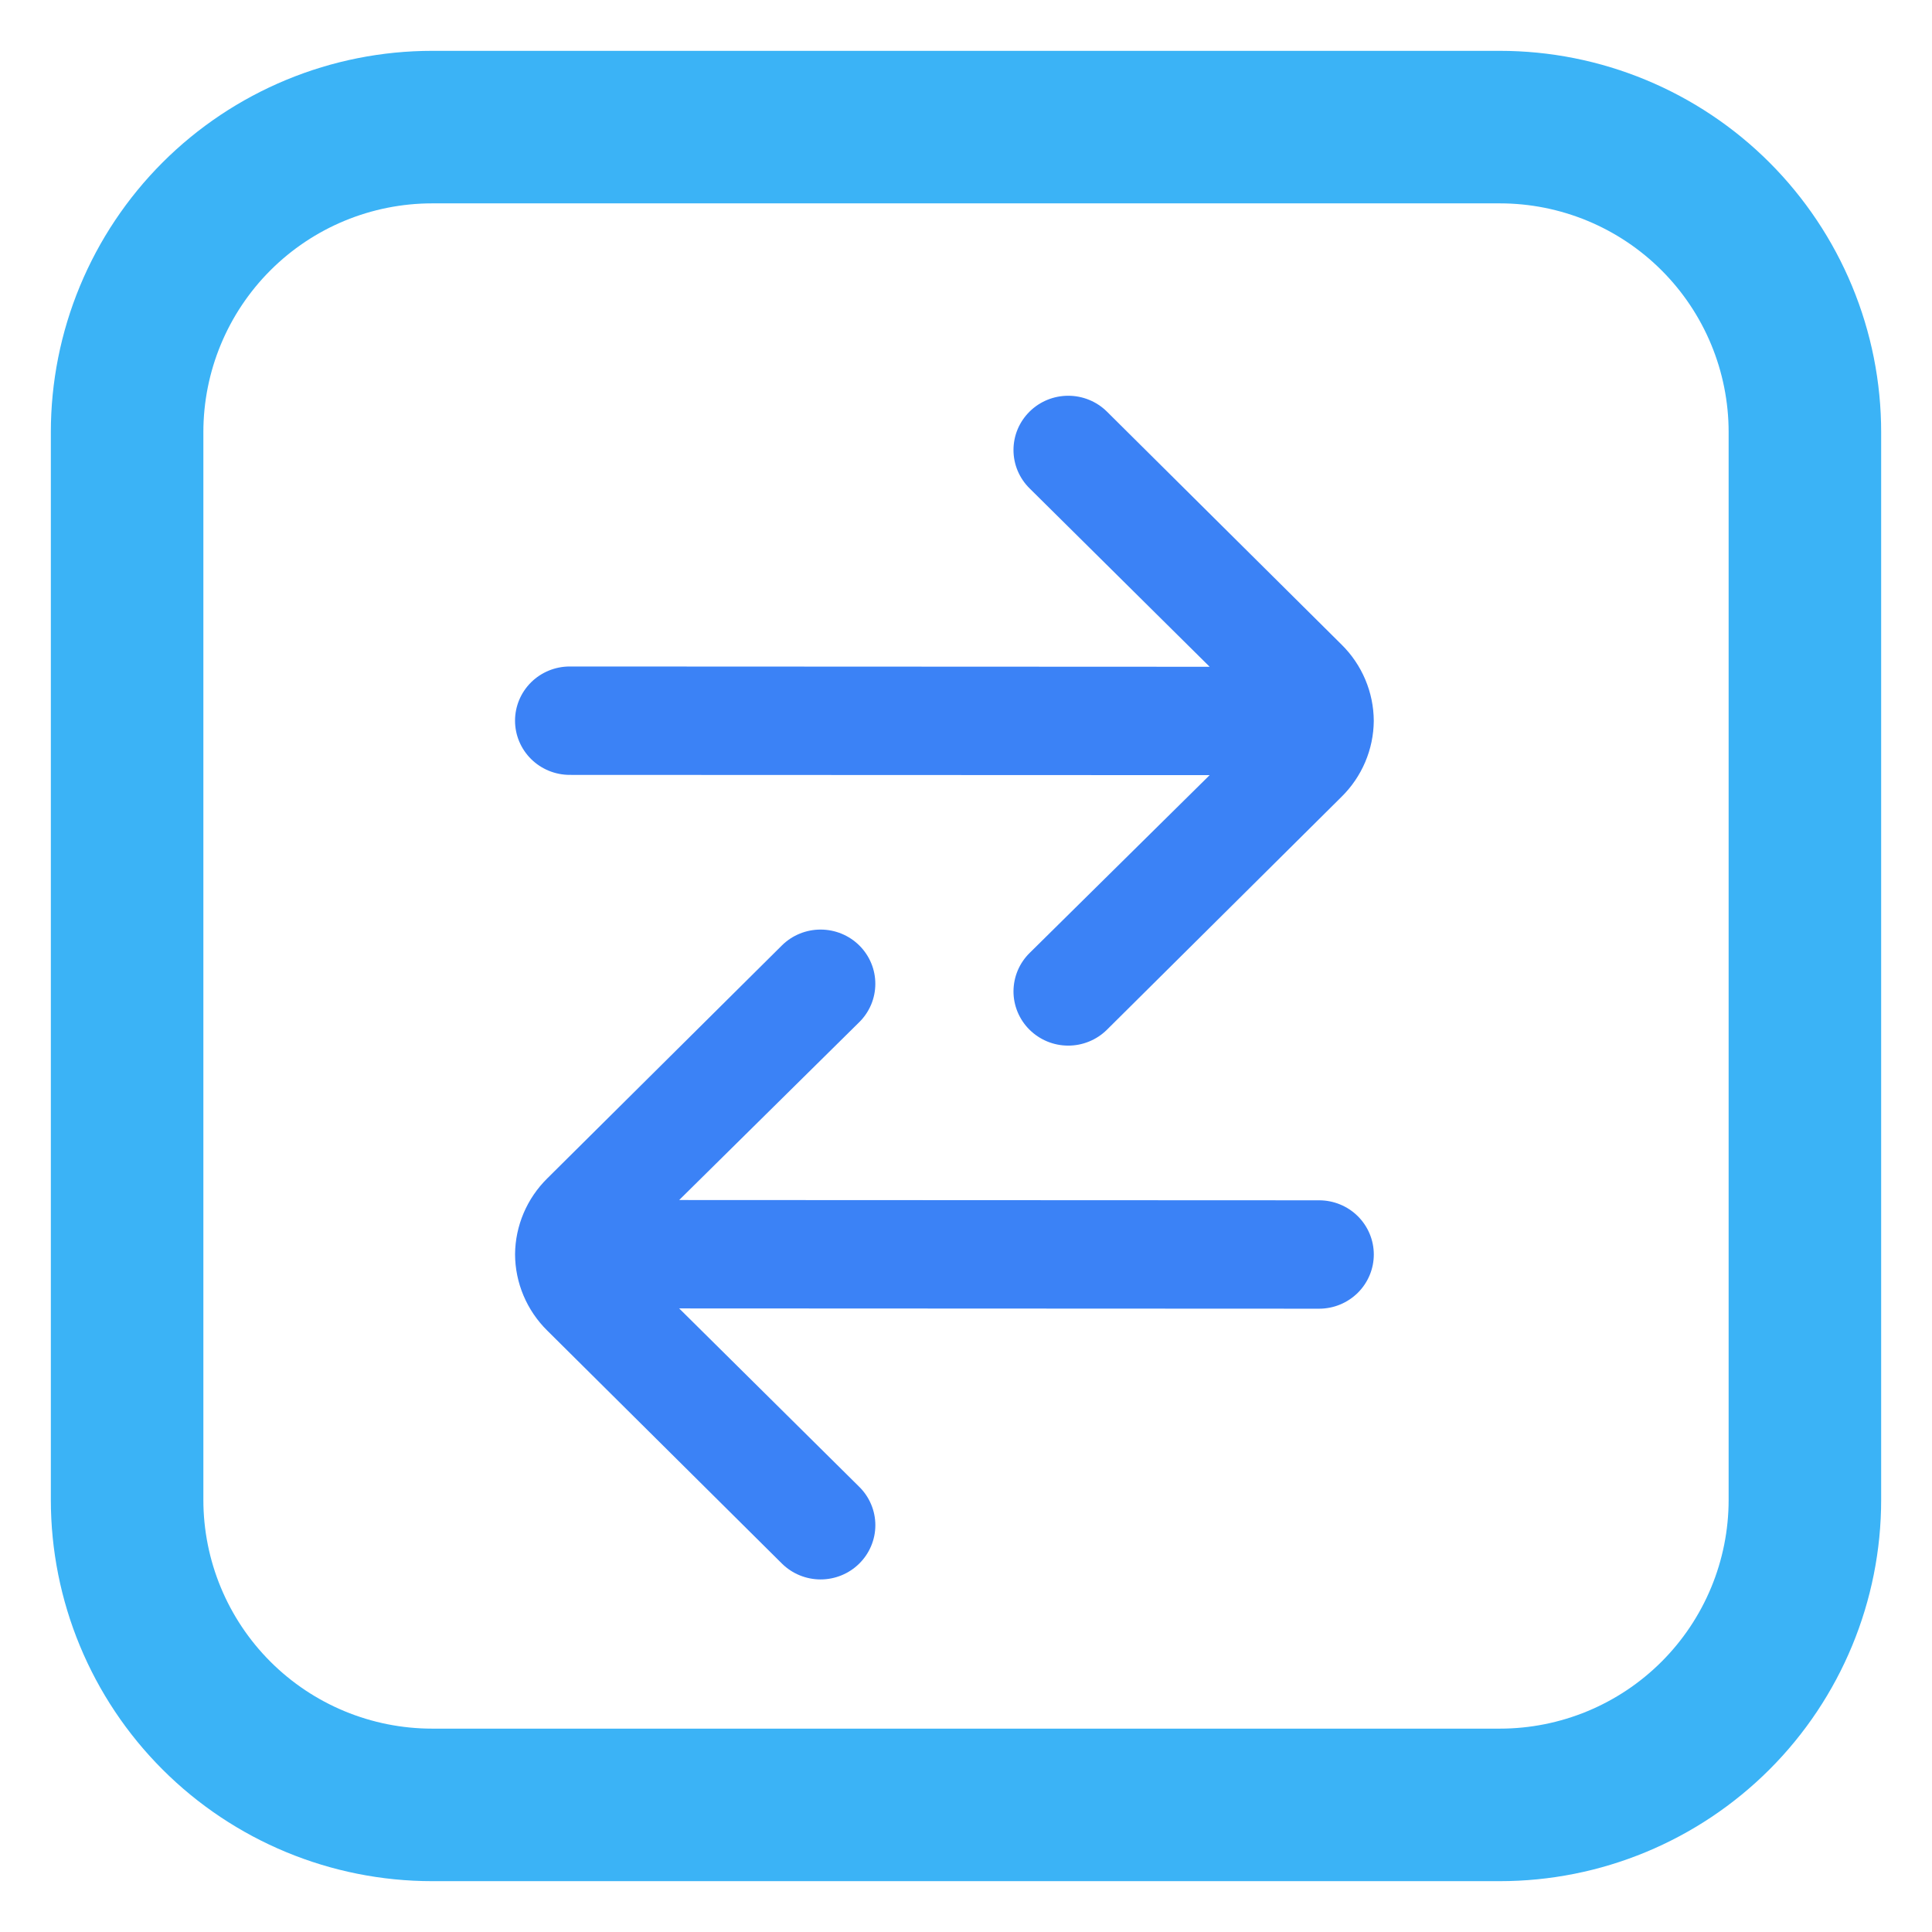
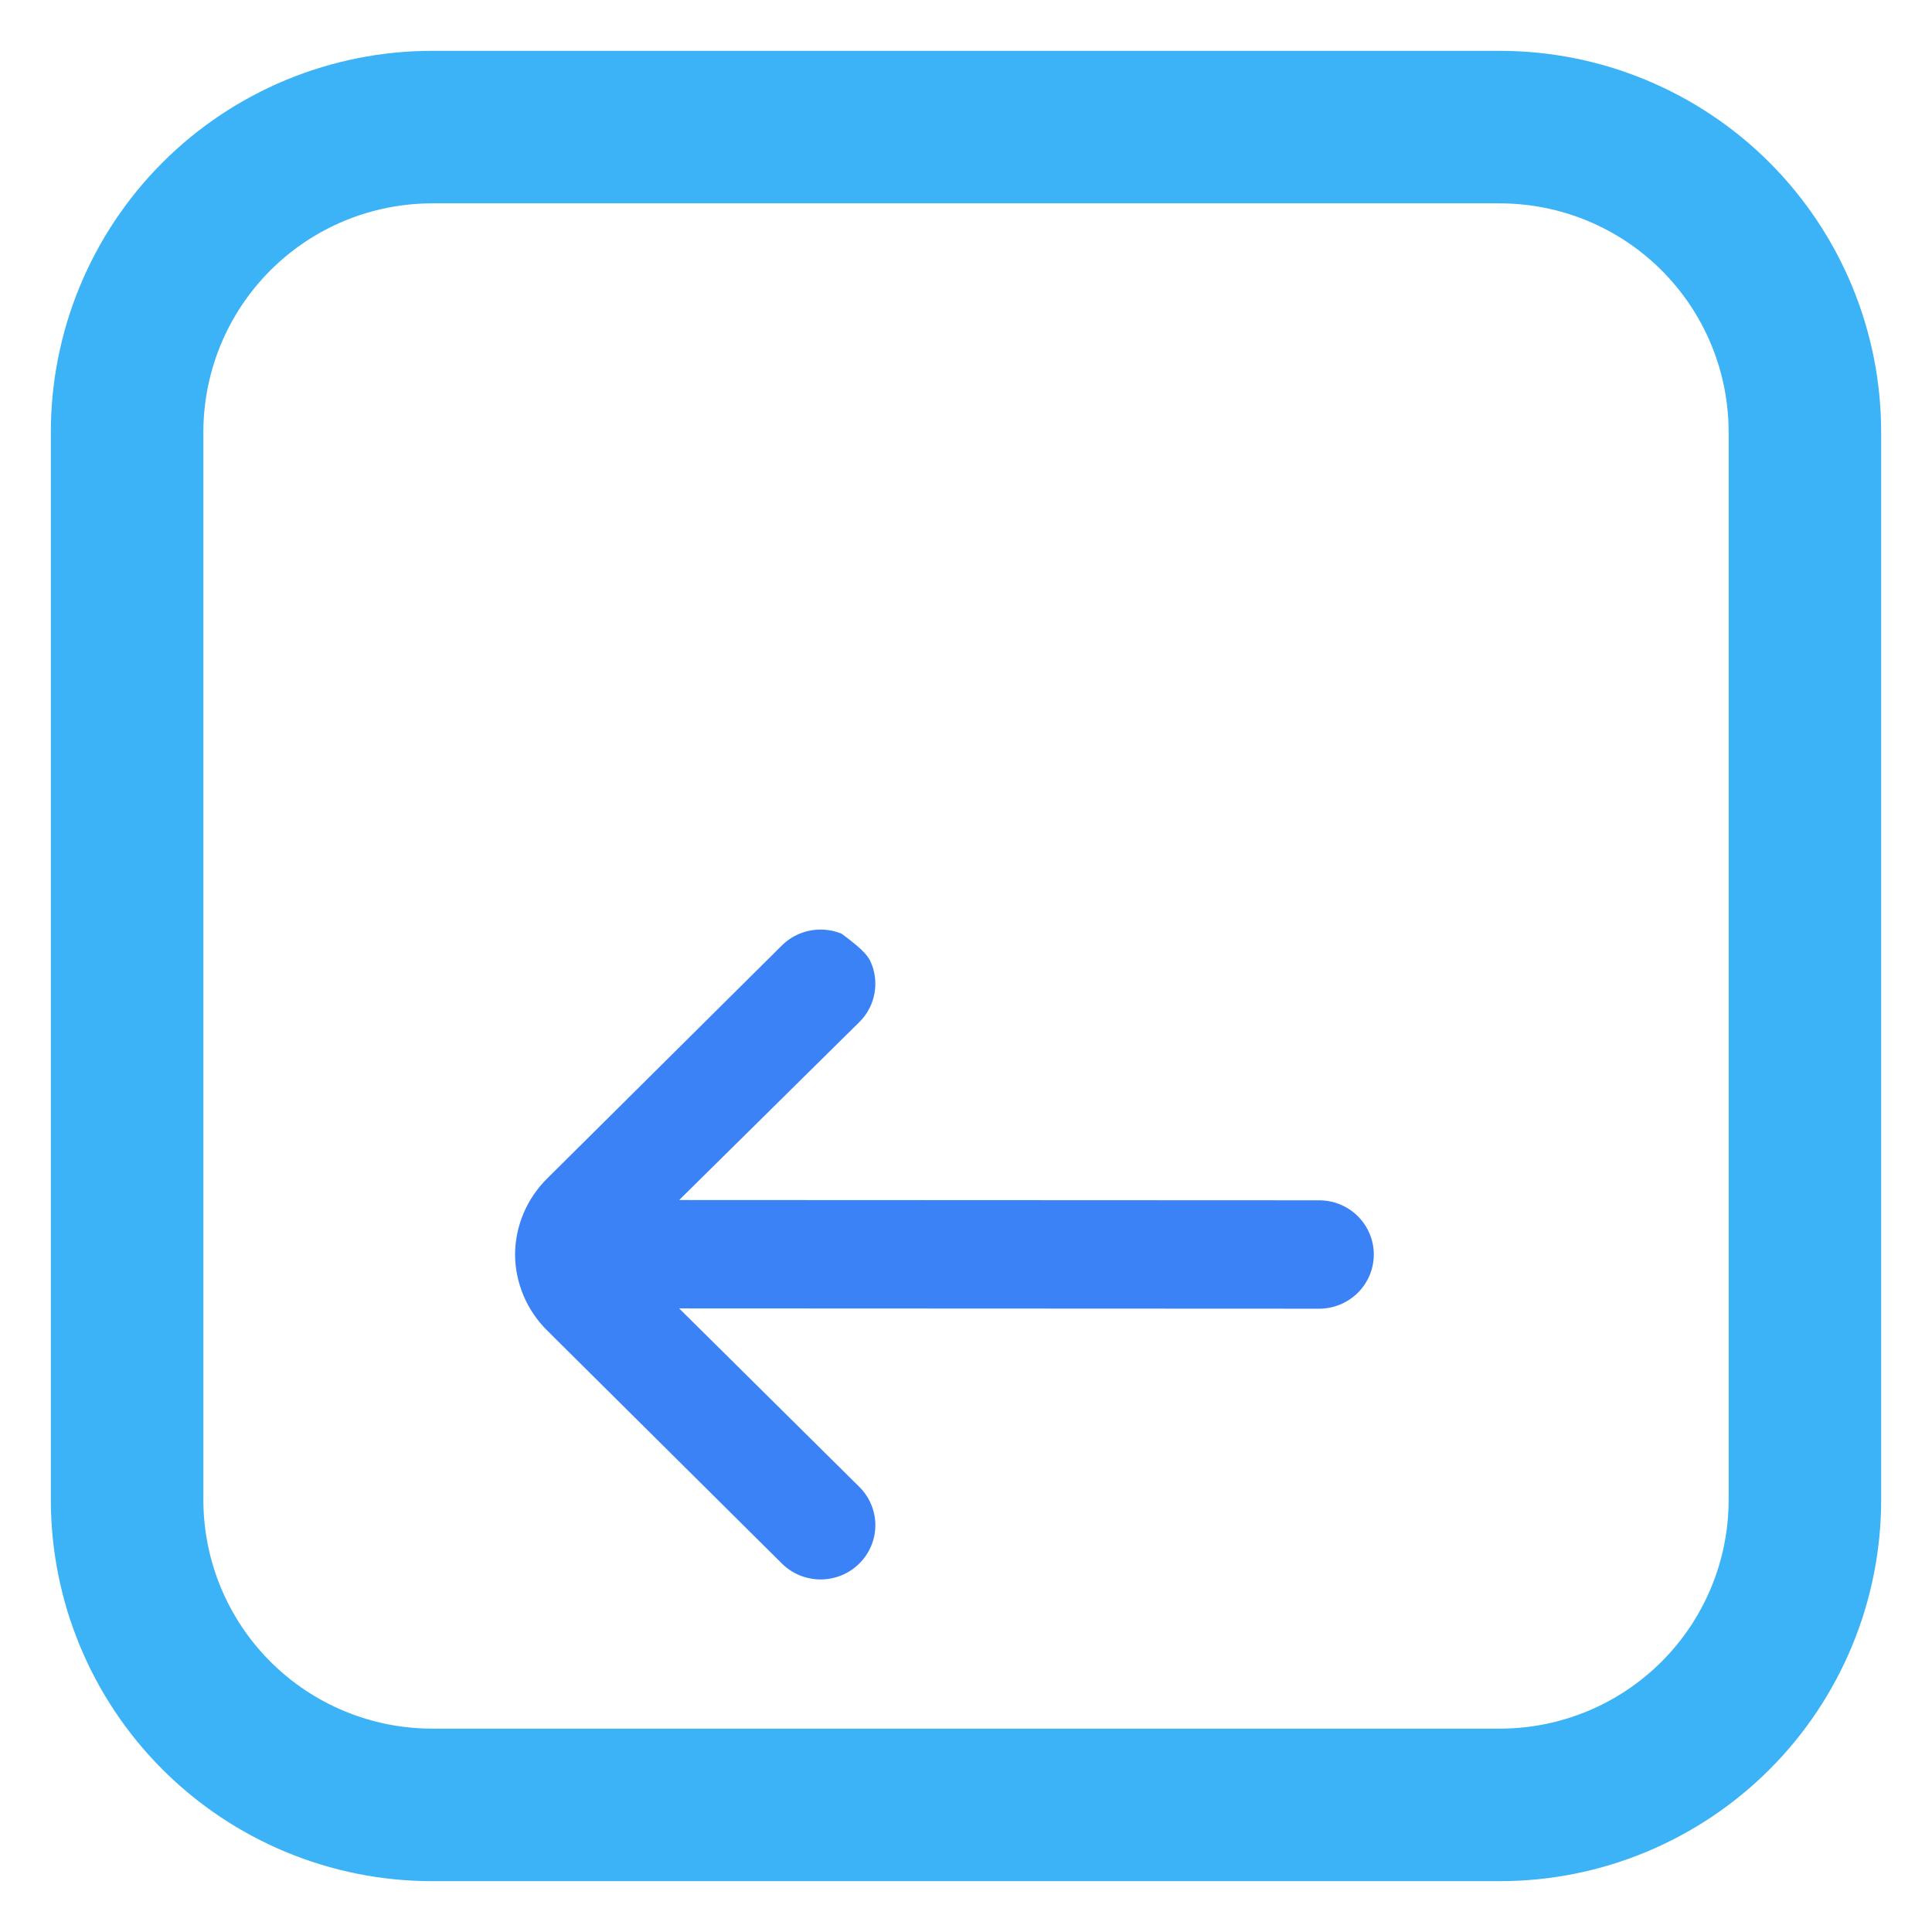
<svg xmlns="http://www.w3.org/2000/svg" width="76" height="76" viewBox="0 0 76 76" fill="none">
  <path d="M2 17L2 59C2 62.978 3.58 66.794 6.393 69.607C9.206 72.42 13.022 74 17 74H59C60.97 74 62.92 73.612 64.74 72.858C66.56 72.104 68.214 70.999 69.607 69.607C72.42 66.794 74 62.978 74 59V17C74 15.03 73.612 13.08 72.858 11.26C72.104 9.44 70.999 7.786 69.607 6.393C68.214 5 66.56 3.896 64.74 3.142C62.92 2.388 60.97 2 59 2H17C15.03 2 13.08 2.388 11.26 3.142C9.44 3.896 7.786 5 6.393 6.393C5.001 7.786 3.896 9.44 3.142 11.26C2.388 13.08 2 15.03 2 17ZM59 8C61.387 8 63.676 8.948 65.364 10.636C67.052 12.324 68 14.613 68 17V59C68 61.387 67.052 63.676 65.364 65.364C63.676 67.052 61.387 68 59 68H17C14.613 68 12.324 67.052 10.636 65.364C8.948 63.676 8 61.387 8 59L8 17C8 14.613 8.948 12.324 10.636 10.636C12.324 8.948 14.613 8 17 8H59Z" fill="#3BB3F6" />
-   <path d="M22.412 26.218L47.585 26.229L40.505 19.215C40.303 19.017 40.143 18.781 40.033 18.521C39.924 18.261 39.868 17.983 39.868 17.701C39.868 17.42 39.924 17.141 40.033 16.881C40.143 16.621 40.303 16.386 40.505 16.187C40.908 15.79 41.453 15.568 42.022 15.568C42.59 15.568 43.136 15.79 43.539 16.187L52.772 25.355C53.58 26.151 54.036 27.232 54.041 28.36C54.031 29.482 53.575 30.555 52.772 31.345L43.539 40.512C43.338 40.71 43.1 40.866 42.839 40.972C42.577 41.079 42.297 41.133 42.014 41.132C41.731 41.131 41.452 41.075 41.191 40.967C40.93 40.858 40.693 40.7 40.494 40.502C40.294 40.303 40.137 40.067 40.029 39.808C39.922 39.549 39.867 39.271 39.868 38.991C39.87 38.711 39.926 38.434 40.035 38.175C40.144 37.917 40.304 37.682 40.505 37.485L47.585 30.492L22.412 30.482C21.841 30.482 21.294 30.257 20.89 29.857C20.487 29.457 20.26 28.915 20.26 28.35C20.26 27.784 20.487 27.242 20.89 26.842C21.294 26.442 21.841 26.218 22.412 26.218Z" fill="#3B82F6" />
-   <path d="M51.89 51.481L26.717 51.47L33.797 58.484C33.999 58.682 34.159 58.918 34.268 59.177C34.378 59.437 34.434 59.716 34.434 59.997C34.434 60.279 34.378 60.557 34.268 60.817C34.159 61.077 33.999 61.313 33.797 61.511C33.394 61.908 32.849 62.131 32.28 62.131C31.712 62.131 31.166 61.908 30.763 61.511L21.53 52.344C20.722 51.548 20.265 50.467 20.261 49.338C20.271 48.216 20.727 47.144 21.53 46.353L30.763 37.186C30.963 36.989 31.201 36.832 31.463 36.726C31.725 36.62 32.005 36.566 32.288 36.567C32.571 36.568 32.85 36.624 33.111 36.732C33.372 36.84 33.609 36.998 33.808 37.197C34.007 37.395 34.165 37.631 34.272 37.89C34.38 38.15 34.434 38.427 34.433 38.707C34.432 38.987 34.376 39.264 34.267 39.523C34.157 39.781 33.998 40.016 33.797 40.213L26.717 47.206L51.89 47.217C52.461 47.217 53.008 47.441 53.412 47.841C53.815 48.241 54.042 48.783 54.042 49.349C54.042 49.914 53.815 50.456 53.412 50.856C53.008 51.256 52.461 51.481 51.89 51.481Z" fill="#3B82F6" />
+   <path d="M51.89 51.481L26.717 51.47L33.797 58.484C33.999 58.682 34.159 58.918 34.268 59.177C34.378 59.437 34.434 59.716 34.434 59.997C34.434 60.279 34.378 60.557 34.268 60.817C34.159 61.077 33.999 61.313 33.797 61.511C33.394 61.908 32.849 62.131 32.28 62.131C31.712 62.131 31.166 61.908 30.763 61.511L21.53 52.344C20.722 51.548 20.265 50.467 20.261 49.338C20.271 48.216 20.727 47.144 21.53 46.353L30.763 37.186C30.963 36.989 31.201 36.832 31.463 36.726C31.725 36.62 32.005 36.566 32.288 36.567C32.571 36.568 32.85 36.624 33.111 36.732C34.007 37.395 34.165 37.631 34.272 37.89C34.38 38.15 34.434 38.427 34.433 38.707C34.432 38.987 34.376 39.264 34.267 39.523C34.157 39.781 33.998 40.016 33.797 40.213L26.717 47.206L51.89 47.217C52.461 47.217 53.008 47.441 53.412 47.841C53.815 48.241 54.042 48.783 54.042 49.349C54.042 49.914 53.815 50.456 53.412 50.856C53.008 51.256 52.461 51.481 51.89 51.481Z" fill="#3B82F6" />
</svg>